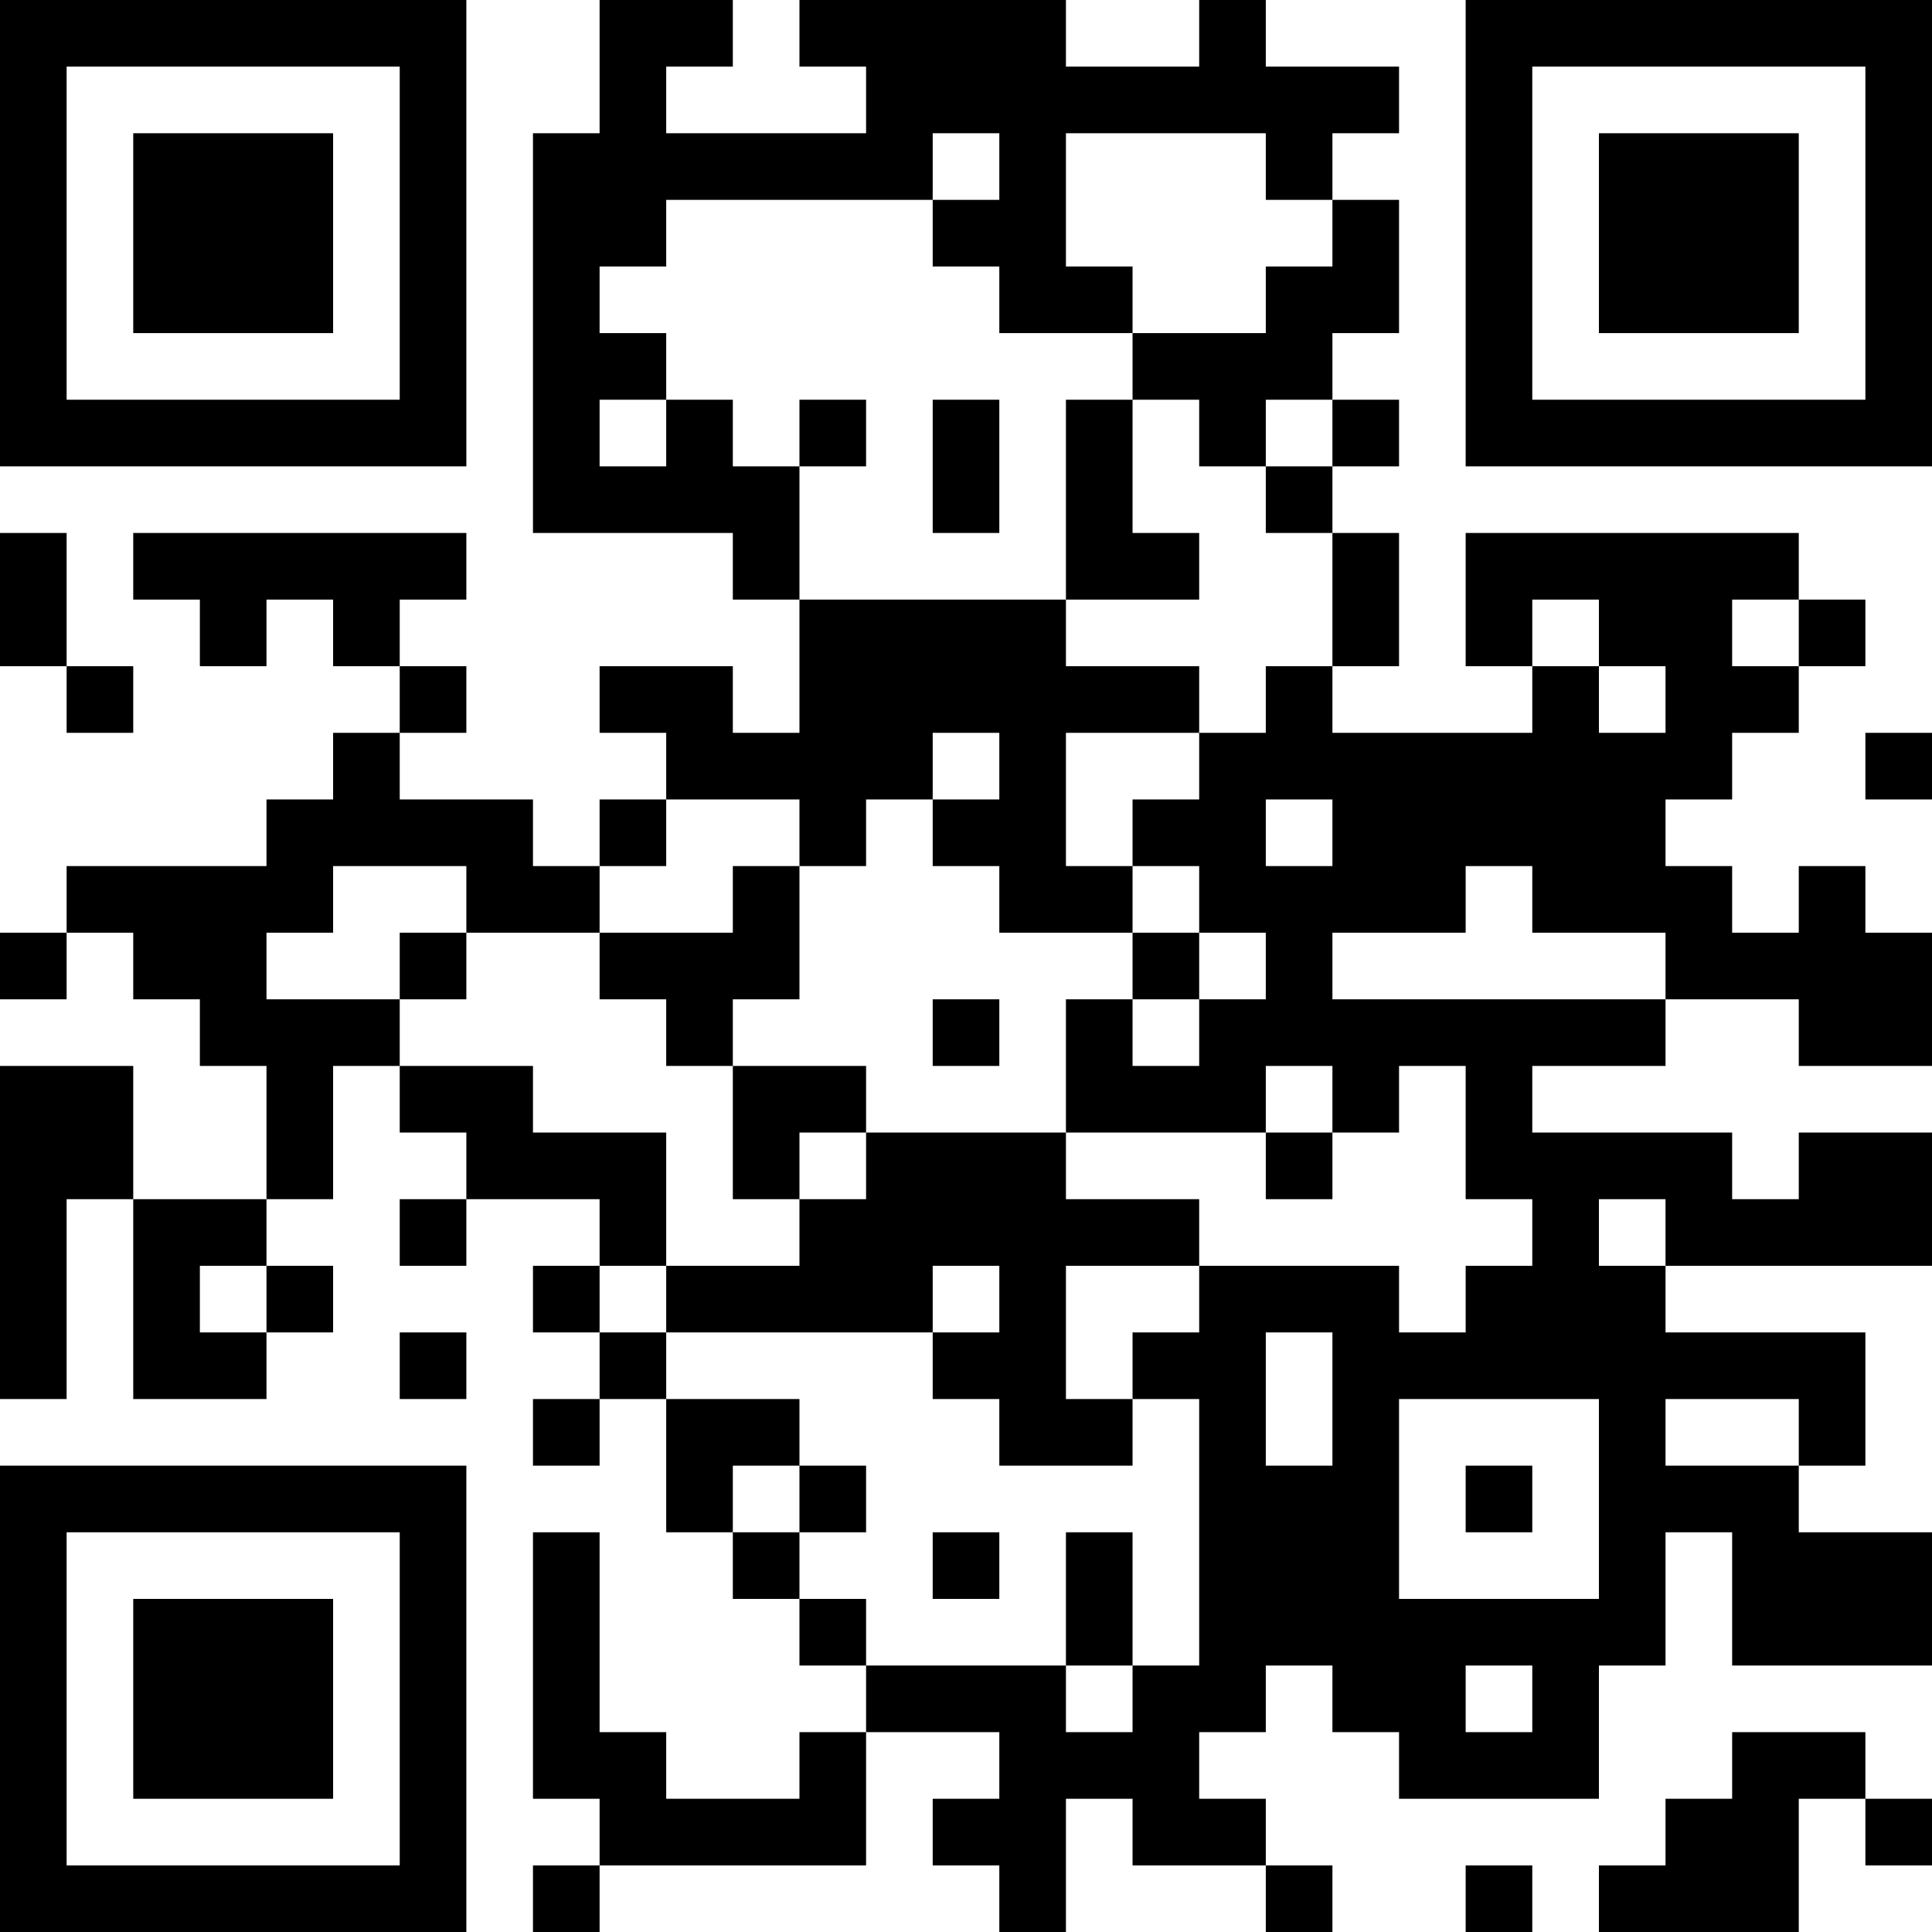
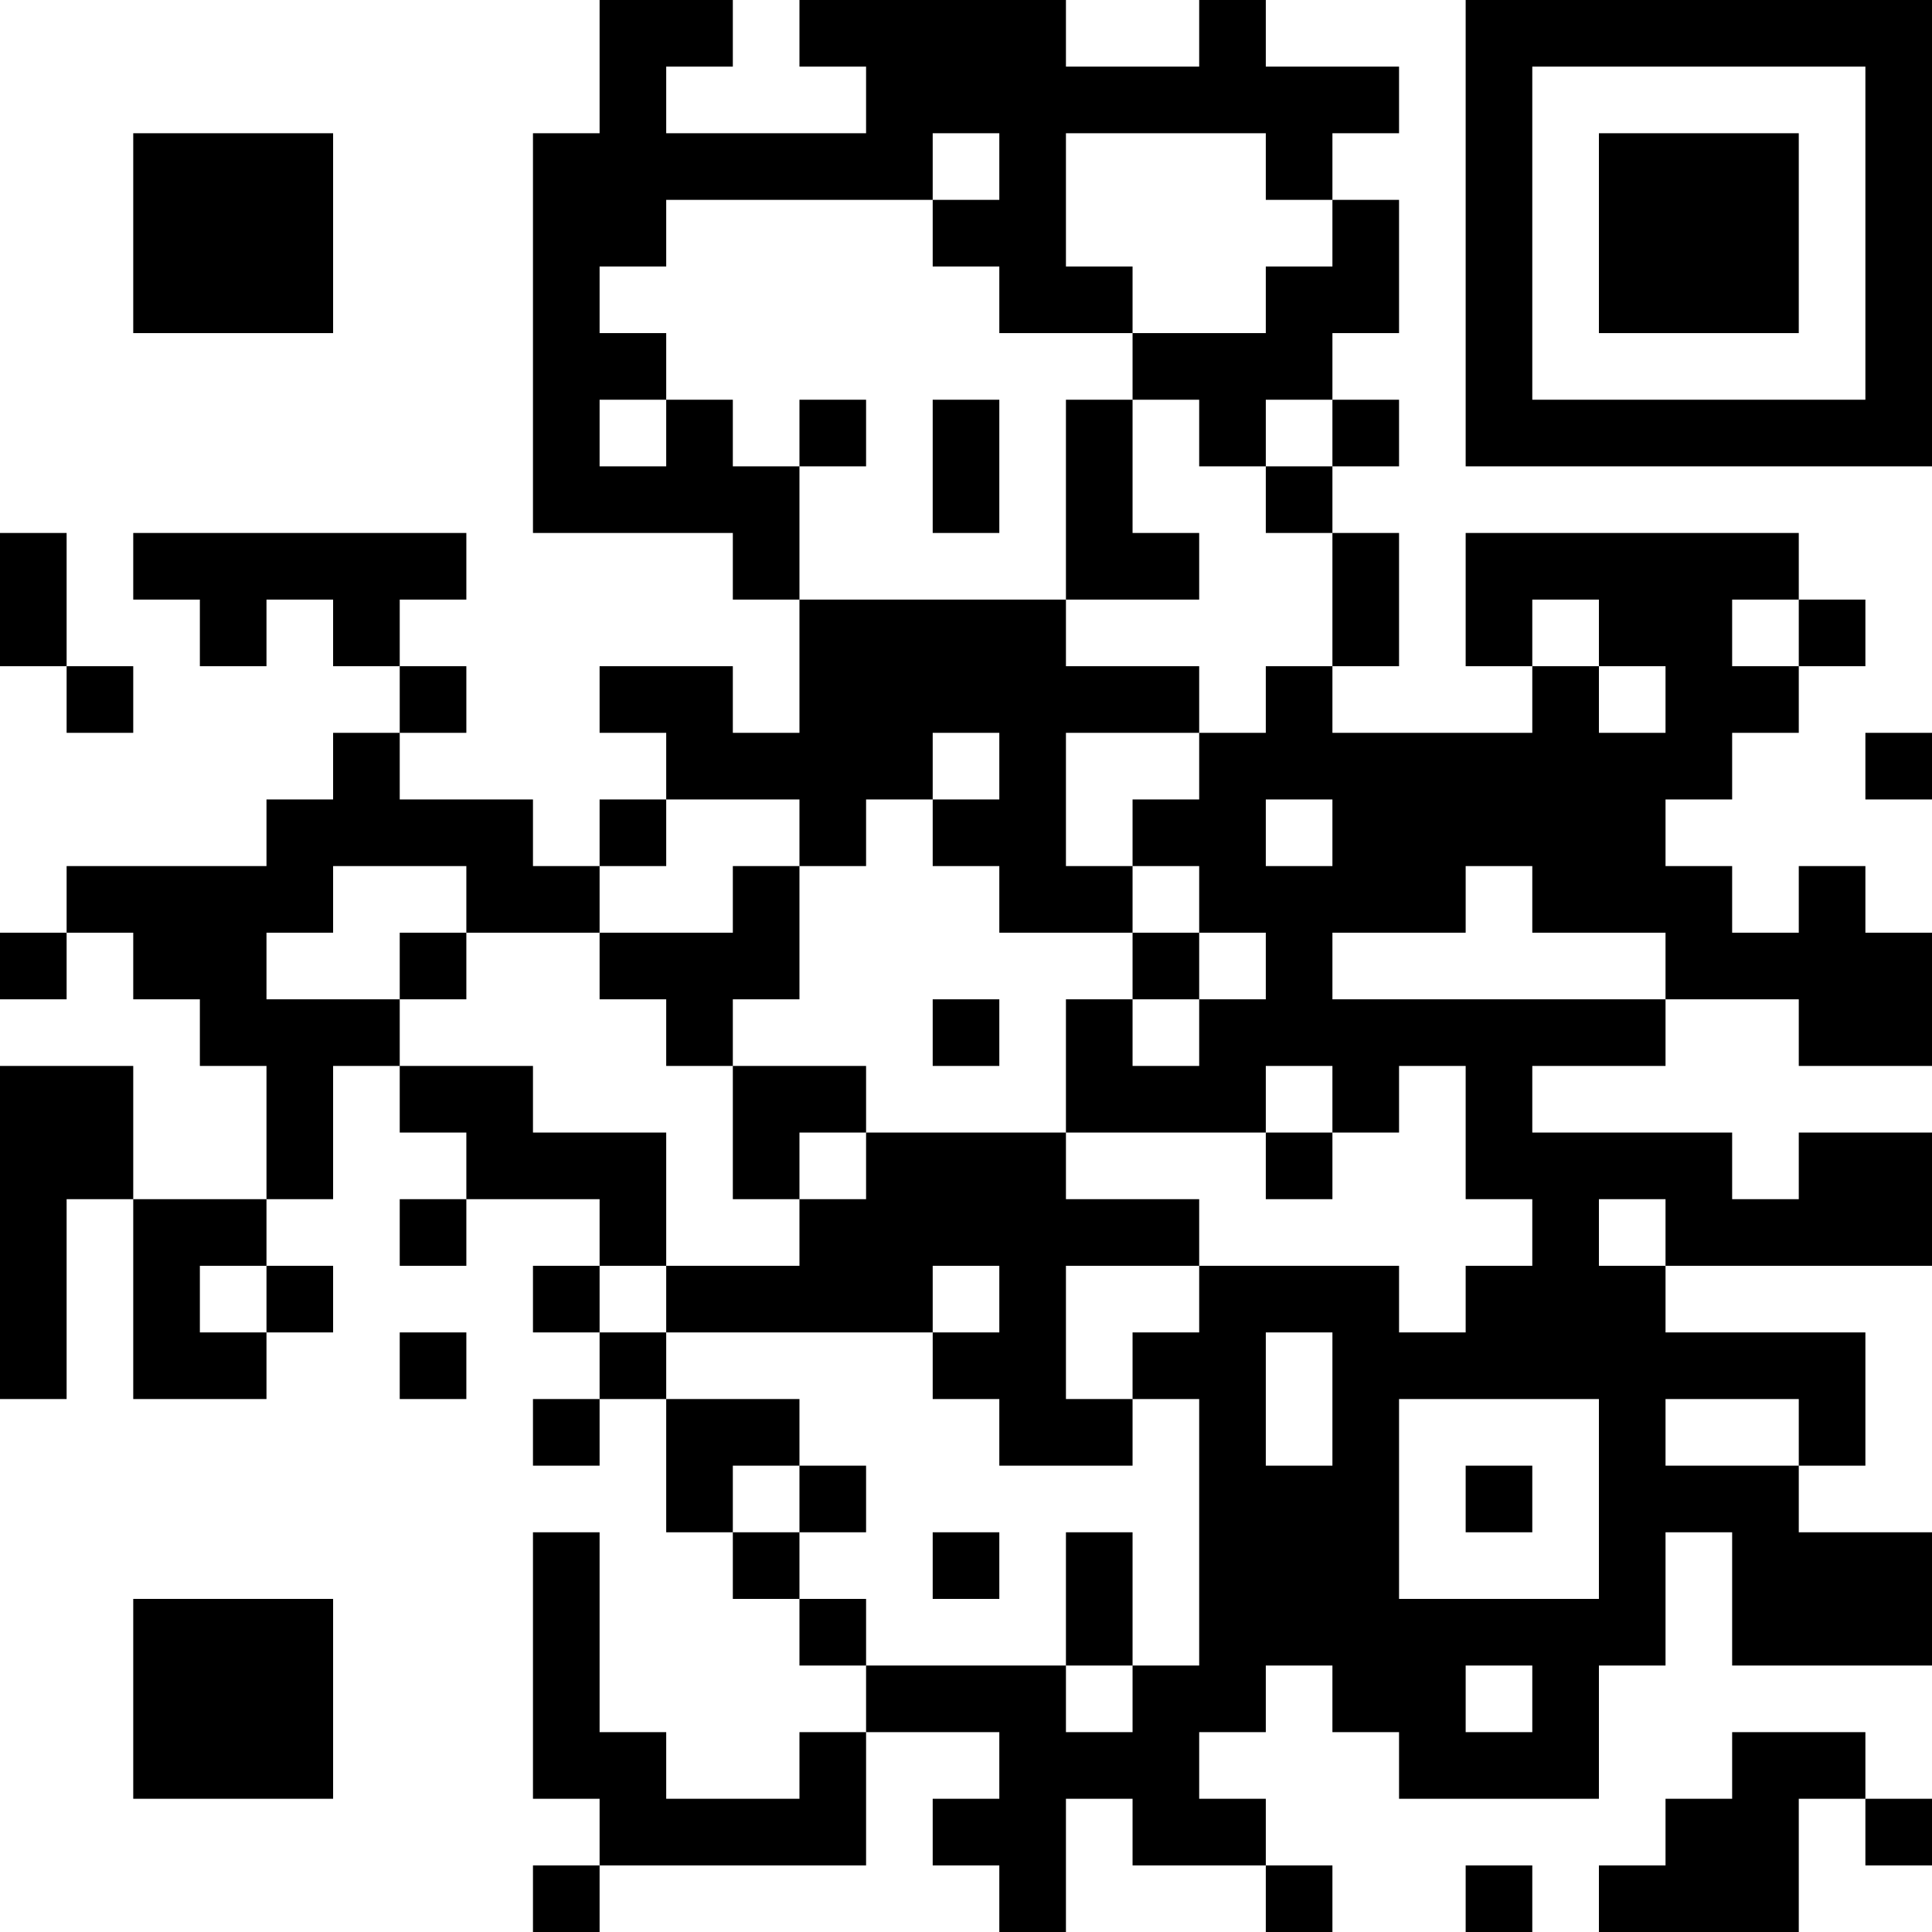
<svg xmlns="http://www.w3.org/2000/svg" version="1.1" width="1000" height="1000" viewBox="0 0 1000 1000">
  <rect x="0" y="0" width="1000" height="1000" fill="#ffffff" />
  <g transform="scale(34.483)">
    <g transform="translate(0,0)">
      <g>
        <g transform="translate(3.5,3.5)">
-           <path fill-rule="evenodd" d="M-3.5 -3.5L3.5 -3.5L3.5 3.5L-3.5 3.5ZM-2.5 -2.5L-2.5 2.5L2.5 2.5L2.5 -2.5Z" fill="#000000" />
          <path fill-rule="evenodd" d="M-1.5 -1.5L1.5 -1.5L1.5 1.5L-1.5 1.5Z" fill="#000000" />
        </g>
      </g>
      <g>
        <g transform="translate(25.5,3.5)">
          <g transform="rotate(90)">
            <path fill-rule="evenodd" d="M-3.5 -3.5L3.5 -3.5L3.5 3.5L-3.5 3.5ZM-2.5 -2.5L-2.5 2.5L2.5 2.5L2.5 -2.5Z" fill="#000000" />
            <path fill-rule="evenodd" d="M-1.5 -1.5L1.5 -1.5L1.5 1.5L-1.5 1.5Z" fill="#000000" />
          </g>
        </g>
      </g>
      <g>
        <g transform="translate(3.5,25.5)">
          <g transform="rotate(-90)">
-             <path fill-rule="evenodd" d="M-3.5 -3.5L3.5 -3.5L3.5 3.5L-3.5 3.5ZM-2.5 -2.5L-2.5 2.5L2.5 2.5L2.5 -2.5Z" fill="#000000" />
            <path fill-rule="evenodd" d="M-1.5 -1.5L1.5 -1.5L1.5 1.5L-1.5 1.5Z" fill="#000000" />
          </g>
        </g>
      </g>
      <path fill-rule="evenodd" d="M9 0L9 2L8 2L8 8L11 8L11 9L12 9L12 11L11 11L11 10L9 10L9 11L10 11L10 12L9 12L9 13L8 13L8 12L6 12L6 11L7 11L7 10L6 10L6 9L7 9L7 8L2 8L2 9L3 9L3 10L4 10L4 9L5 9L5 10L6 10L6 11L5 11L5 12L4 12L4 13L1 13L1 14L0 14L0 15L1 15L1 14L2 14L2 15L3 15L3 16L4 16L4 18L2 18L2 16L0 16L0 21L1 21L1 18L2 18L2 21L4 21L4 20L5 20L5 19L4 19L4 18L5 18L5 16L6 16L6 17L7 17L7 18L6 18L6 19L7 19L7 18L9 18L9 19L8 19L8 20L9 20L9 21L8 21L8 22L9 22L9 21L10 21L10 23L11 23L11 24L12 24L12 25L13 25L13 26L12 26L12 27L10 27L10 26L9 26L9 23L8 23L8 27L9 27L9 28L8 28L8 29L9 29L9 28L13 28L13 26L15 26L15 27L14 27L14 28L15 28L15 29L16 29L16 27L17 27L17 28L19 28L19 29L20 29L20 28L19 28L19 27L18 27L18 26L19 26L19 25L20 25L20 26L21 26L21 27L24 27L24 25L25 25L25 23L26 23L26 25L29 25L29 23L27 23L27 22L28 22L28 20L25 20L25 19L29 19L29 17L27 17L27 18L26 18L26 17L23 17L23 16L25 16L25 15L27 15L27 16L29 16L29 14L28 14L28 13L27 13L27 14L26 14L26 13L25 13L25 12L26 12L26 11L27 11L27 10L28 10L28 9L27 9L27 8L22 8L22 10L23 10L23 11L20 11L20 10L21 10L21 8L20 8L20 7L21 7L21 6L20 6L20 5L21 5L21 3L20 3L20 2L21 2L21 1L19 1L19 0L18 0L18 1L16 1L16 0L12 0L12 1L13 1L13 2L10 2L10 1L11 1L11 0ZM14 2L14 3L10 3L10 4L9 4L9 5L10 5L10 6L9 6L9 7L10 7L10 6L11 6L11 7L12 7L12 9L16 9L16 10L18 10L18 11L16 11L16 13L17 13L17 14L15 14L15 13L14 13L14 12L15 12L15 11L14 11L14 12L13 12L13 13L12 13L12 12L10 12L10 13L9 13L9 14L7 14L7 13L5 13L5 14L4 14L4 15L6 15L6 16L8 16L8 17L10 17L10 19L9 19L9 20L10 20L10 21L12 21L12 22L11 22L11 23L12 23L12 24L13 24L13 25L16 25L16 26L17 26L17 25L18 25L18 21L17 21L17 20L18 20L18 19L21 19L21 20L22 20L22 19L23 19L23 18L22 18L22 16L21 16L21 17L20 17L20 16L19 16L19 17L16 17L16 15L17 15L17 16L18 16L18 15L19 15L19 14L18 14L18 13L17 13L17 12L18 12L18 11L19 11L19 10L20 10L20 8L19 8L19 7L20 7L20 6L19 6L19 7L18 7L18 6L17 6L17 5L19 5L19 4L20 4L20 3L19 3L19 2L16 2L16 4L17 4L17 5L15 5L15 4L14 4L14 3L15 3L15 2ZM12 6L12 7L13 7L13 6ZM14 6L14 8L15 8L15 6ZM16 6L16 9L18 9L18 8L17 8L17 6ZM0 8L0 10L1 10L1 11L2 11L2 10L1 10L1 8ZM23 9L23 10L24 10L24 11L25 11L25 10L24 10L24 9ZM26 9L26 10L27 10L27 9ZM28 11L28 12L29 12L29 11ZM19 12L19 13L20 13L20 12ZM11 13L11 14L9 14L9 15L10 15L10 16L11 16L11 18L12 18L12 19L10 19L10 20L14 20L14 21L15 21L15 22L17 22L17 21L16 21L16 19L18 19L18 18L16 18L16 17L13 17L13 16L11 16L11 15L12 15L12 13ZM22 13L22 14L20 14L20 15L25 15L25 14L23 14L23 13ZM6 14L6 15L7 15L7 14ZM17 14L17 15L18 15L18 14ZM14 15L14 16L15 16L15 15ZM12 17L12 18L13 18L13 17ZM19 17L19 18L20 18L20 17ZM24 18L24 19L25 19L25 18ZM3 19L3 20L4 20L4 19ZM14 19L14 20L15 20L15 19ZM6 20L6 21L7 21L7 20ZM19 20L19 22L20 22L20 20ZM21 21L21 24L24 24L24 21ZM25 21L25 22L27 22L27 21ZM12 22L12 23L13 23L13 22ZM22 22L22 23L23 23L23 22ZM14 23L14 24L15 24L15 23ZM16 23L16 25L17 25L17 23ZM22 25L22 26L23 26L23 25ZM26 26L26 27L25 27L25 28L24 28L24 29L27 29L27 27L28 27L28 28L29 28L29 27L28 27L28 26ZM22 28L22 29L23 29L23 28Z" fill="#000000" />
    </g>
  </g>
</svg>